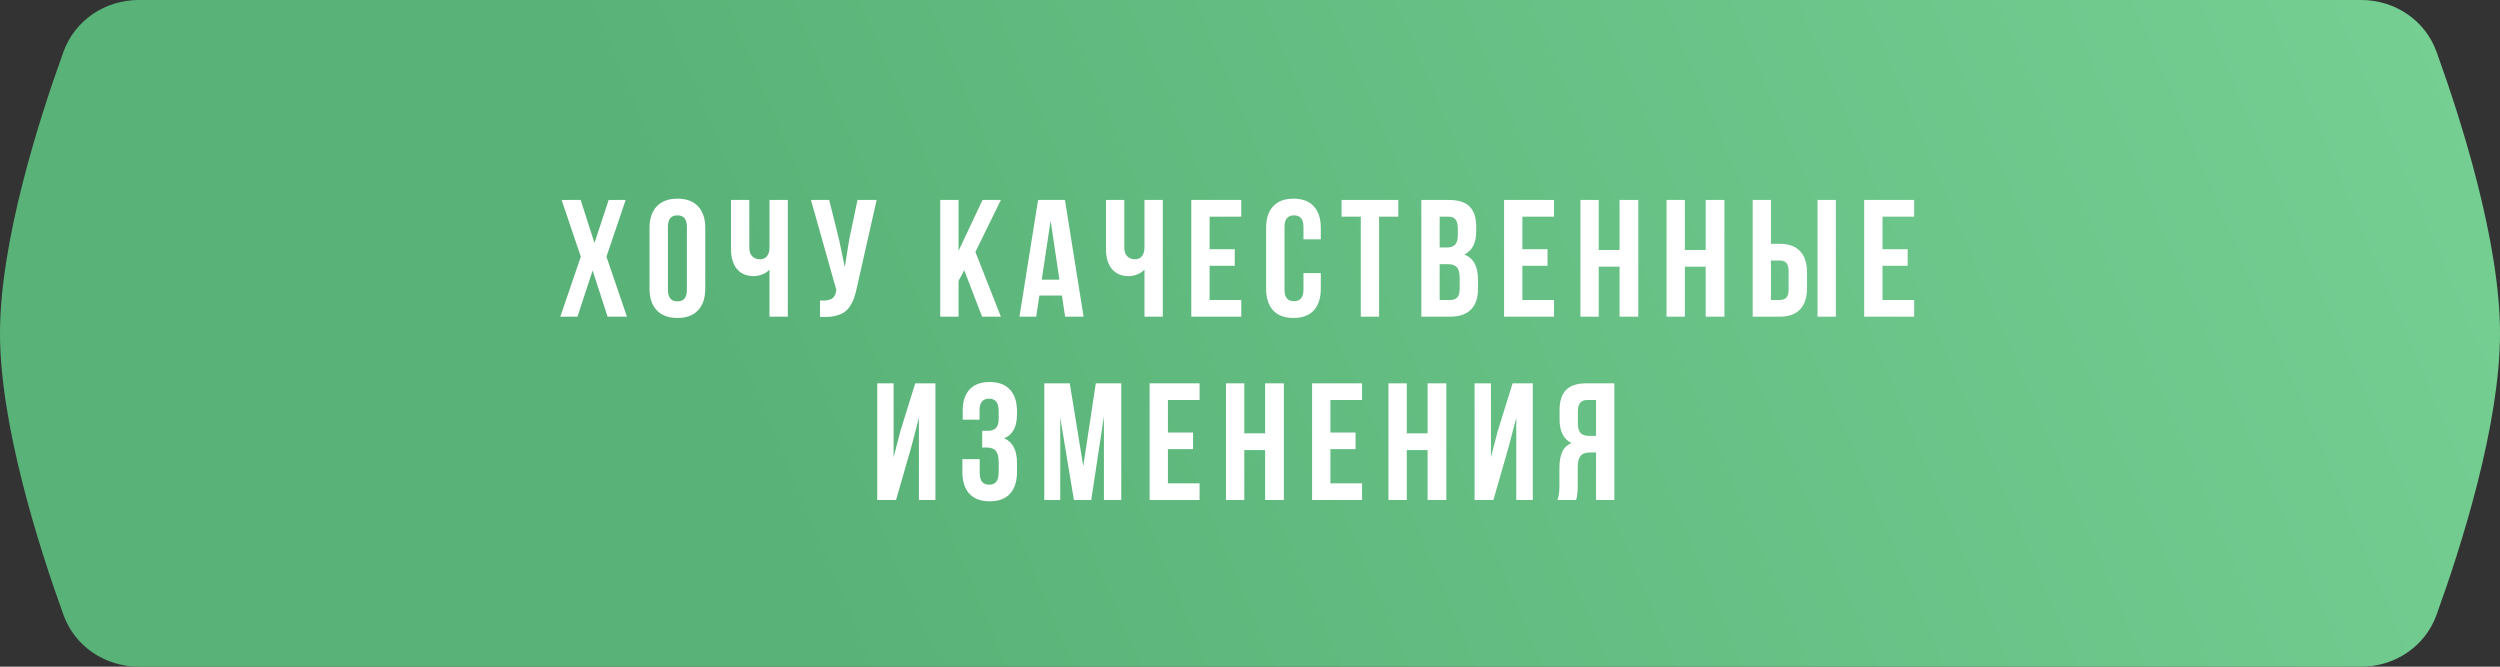
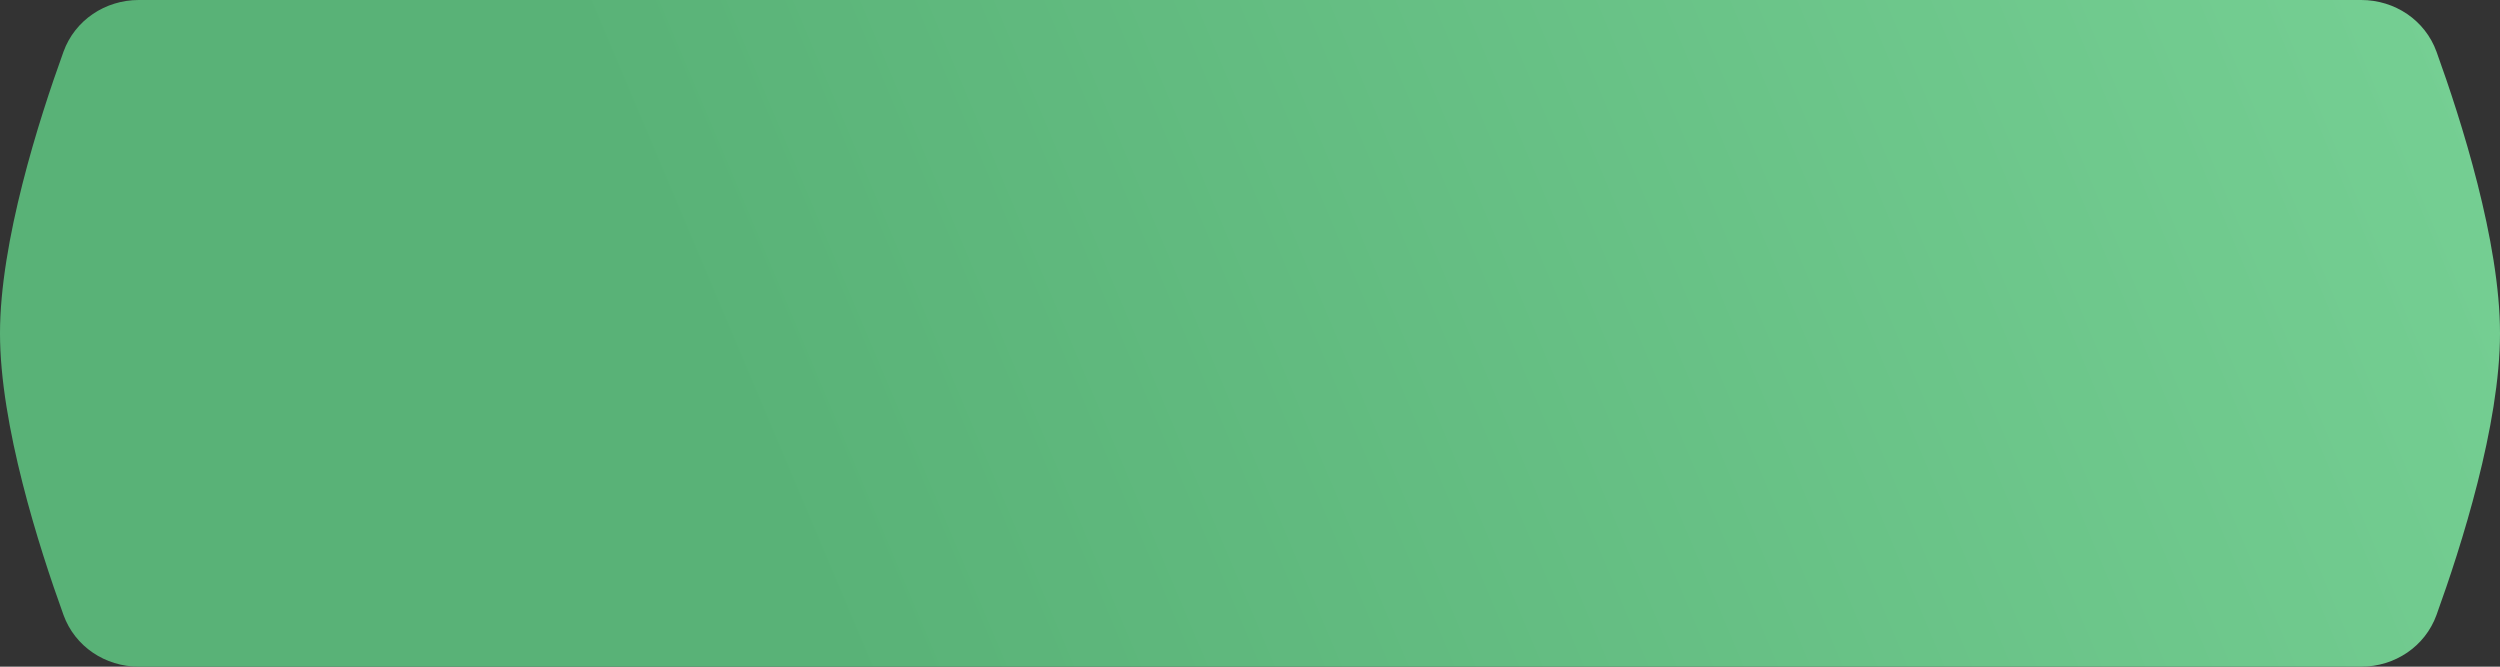
<svg xmlns="http://www.w3.org/2000/svg" width="300" height="80" viewBox="0 0 300 80" fill="none">
  <rect x="0" y="0" width="300" height="80" fill="#333333" stroke="none" />
  <path d="M7.618 6.208C8.989 2.417 12.624 0 16.656 0H283.344C287.376 0 291.011 2.417 292.382 6.208C295.34 14.384 300 29.009 300 40C300 50.991 295.34 65.616 292.382 73.792C291.011 77.583 287.376 80 283.344 80H16.656C12.624 80 8.989 77.583 7.618 73.792C4.66 65.616 0 50.991 0 40C0 29.009 4.66 14.384 7.618 6.208Z" fill="url(#paint0_linear_407_1039)" />
-   <path d="M67.237 38L69.698 30.803L67.393 23.996H69.678L71.339 29.162L73.038 23.996H75.079L72.774 30.803L75.235 38H72.911L71.114 32.463L69.298 38H67.237ZM77.943 34.641V27.355C77.943 26.236 78.233 25.37 78.812 24.758C79.392 24.146 80.219 23.84 81.293 23.84C82.367 23.84 83.191 24.146 83.764 24.758C84.343 25.37 84.633 26.236 84.633 27.355V34.641C84.633 35.76 84.343 36.626 83.764 37.238C83.191 37.85 82.367 38.156 81.293 38.156C80.219 38.156 79.392 37.85 78.812 37.238C78.233 36.626 77.943 35.76 77.943 34.641ZM80.15 34.777C80.15 35.702 80.531 36.164 81.293 36.164C82.048 36.164 82.426 35.702 82.426 34.777V27.219C82.426 26.301 82.048 25.842 81.293 25.842C80.531 25.842 80.15 26.301 80.15 27.219V34.777ZM87.722 29.924V23.996H89.919V29.738C89.919 30.188 90.04 30.529 90.281 30.764C90.521 30.998 90.827 31.115 91.198 31.115C91.556 31.115 91.837 30.991 92.038 30.744C92.24 30.497 92.341 30.142 92.341 29.68V23.996H94.538V38H92.341V32.355C92.113 32.603 91.82 32.795 91.462 32.932C91.111 33.068 90.775 33.137 90.456 33.137C89.577 33.137 88.9 32.847 88.425 32.268C87.956 31.688 87.722 30.907 87.722 29.924ZM97.315 23.996H99.502L100.694 28.781L101.377 32.062L101.895 28.801L102.901 23.996H105.196L102.842 34.435C102.732 34.969 102.608 35.425 102.471 35.803C102.334 36.174 102.155 36.519 101.934 36.838C101.713 37.15 101.446 37.395 101.133 37.57C100.821 37.746 100.437 37.876 99.981 37.961C99.532 38.039 99.004 38.059 98.399 38.02V36.057C98.998 36.096 99.45 36.037 99.756 35.881C100.062 35.725 100.258 35.406 100.342 34.924L100.362 34.797L97.315 23.996ZM112.829 38V23.996H115.026V30.1L117.907 23.996H120.104L117.048 30.236L120.104 38H117.848L115.71 32.424L115.026 33.703V38H112.829ZM122.334 38L124.57 23.996H127.793L130.029 38H127.812L127.432 35.461H124.727L124.346 38H122.334ZM125.01 33.557H127.129L126.074 26.477L125.01 33.557ZM132.718 29.924V23.996H134.915V29.738C134.915 30.188 135.036 30.529 135.277 30.764C135.517 30.998 135.823 31.115 136.195 31.115C136.553 31.115 136.833 30.991 137.034 30.744C137.236 30.497 137.337 30.142 137.337 29.68V23.996H139.534V38H137.337V32.355C137.109 32.603 136.816 32.795 136.458 32.932C136.107 33.068 135.771 33.137 135.452 33.137C134.573 33.137 133.896 32.847 133.421 32.268C132.952 31.688 132.718 30.907 132.718 29.924ZM142.955 38V23.996H148.952V25.998H145.153V29.904H148.17V31.896H145.153V35.998H148.952V38H142.955ZM151.933 34.641V27.355C151.933 26.229 152.213 25.363 152.773 24.758C153.333 24.146 154.147 23.84 155.214 23.84C156.282 23.84 157.096 24.146 157.656 24.758C158.216 25.363 158.496 26.229 158.496 27.355V28.723H156.416V27.219C156.416 26.301 156.038 25.842 155.283 25.842C154.521 25.842 154.14 26.301 154.14 27.219V34.777C154.14 35.689 154.521 36.145 155.283 36.145C156.038 36.145 156.416 35.689 156.416 34.777V32.775H158.496V34.641C158.496 35.767 158.216 36.636 157.656 37.248C157.096 37.853 156.282 38.156 155.214 38.156C154.147 38.156 153.333 37.853 152.773 37.248C152.213 36.636 151.933 35.767 151.933 34.641ZM160.989 25.998V23.996H167.796V25.998H165.491V38H163.294V25.998H160.989ZM170.562 38V23.996H173.883C175.009 23.996 175.833 24.26 176.354 24.787C176.881 25.314 177.145 26.125 177.145 27.219V27.717C177.145 29.149 176.669 30.09 175.719 30.539C176.812 30.962 177.359 31.962 177.359 33.537V34.68C177.359 35.76 177.076 36.584 176.51 37.15C175.943 37.717 175.113 38 174.02 38H170.562ZM172.76 35.998H174.02C174.404 35.998 174.69 35.894 174.879 35.685C175.068 35.477 175.162 35.122 175.162 34.621V33.4C175.162 32.762 175.051 32.32 174.83 32.072C174.615 31.825 174.254 31.701 173.746 31.701H172.76V35.998ZM172.76 29.699H173.619C174.055 29.699 174.384 29.588 174.605 29.367C174.827 29.139 174.938 28.759 174.938 28.225V27.443C174.938 26.942 174.85 26.578 174.674 26.35C174.498 26.115 174.215 25.998 173.824 25.998H172.76V29.699ZM180.487 38V23.996H186.484V25.998H182.685V29.904H185.702V31.896H182.685V35.998H186.484V38H180.487ZM189.651 38V23.996H191.848V30.002H194.348V23.996H196.594V38H194.348V32.004H191.848V38H189.651ZM199.986 38V23.996H202.183V30.002H204.683V23.996H206.929V38H204.683V32.004H202.183V38H199.986ZM210.321 38V23.996H212.518V29.26H213.563C214.651 29.26 215.468 29.556 216.014 30.148C216.568 30.734 216.845 31.59 216.845 32.717V34.543C216.845 35.669 216.568 36.529 216.014 37.121C215.468 37.707 214.651 38 213.563 38H210.321ZM212.518 35.998H213.563C213.928 35.998 214.198 35.9 214.374 35.705C214.55 35.503 214.637 35.161 214.637 34.68V32.58C214.637 32.098 214.55 31.76 214.374 31.564C214.198 31.363 213.928 31.262 213.563 31.262H212.518V35.998ZM218.104 38V23.996H220.302V38H218.104ZM223.703 38V23.996H229.699V25.998H225.9V29.904H228.918V31.896H225.9V35.998H229.699V38H223.703ZM105.269 60V45.996H107.232V54.863L108.032 51.777L109.829 45.996H112.251V60H110.269V50.137L109.37 53.584L107.525 60H105.269ZM115.487 56.641V55.098H117.567V56.777C117.567 57.702 117.944 58.164 118.7 58.164C119.077 58.164 119.36 58.047 119.549 57.812C119.745 57.578 119.842 57.168 119.842 56.582V55.478C119.842 54.84 119.728 54.385 119.5 54.111C119.279 53.838 118.914 53.701 118.407 53.701H117.86V51.699H118.524C118.96 51.699 119.289 51.589 119.51 51.367C119.732 51.139 119.842 50.758 119.842 50.225V49.443C119.842 48.844 119.745 48.428 119.549 48.193C119.36 47.959 119.077 47.842 118.7 47.842C117.931 47.842 117.547 48.301 117.547 49.219V50.361H115.526V49.316C115.526 48.19 115.799 47.331 116.346 46.738C116.893 46.139 117.7 45.84 118.768 45.84C119.836 45.84 120.646 46.146 121.2 46.758C121.76 47.363 122.039 48.229 122.039 49.355V49.717C122.039 51.214 121.528 52.175 120.506 52.598C121.528 53.04 122.039 54.02 122.039 55.537V56.641C122.039 57.767 121.76 58.636 121.2 59.248C120.646 59.853 119.836 60.156 118.768 60.156C117.7 60.156 116.886 59.853 116.327 59.248C115.767 58.636 115.487 57.767 115.487 56.641ZM125.314 60V45.996H128.371L129.992 55.938L131.496 45.996H134.552V60H132.472V49.961L130.949 60H128.869L127.228 50.098V60H125.314ZM137.954 60V45.996H143.95V47.998H140.151V51.904H143.169V53.897H140.151V57.998H143.95V60H137.954ZM147.117 60V45.996H149.314V52.002H151.814V45.996H154.061V60H151.814V54.004H149.314V60H147.117ZM157.452 60V45.996H163.448V47.998H159.65V51.904H162.667V53.897H159.65V57.998H163.448V60H157.452ZM166.616 60V45.996H168.813V52.002H171.313V45.996H173.559V60H171.313V54.004H168.813V60H166.616ZM176.951 60V45.996H178.914V54.863L179.714 51.777L181.511 45.996H183.933V60H181.951V50.137L181.052 53.584L179.207 60H176.951ZM186.886 60C187.048 59.622 187.13 59.056 187.13 58.301V56.143C187.13 55.368 187.24 54.733 187.462 54.238C187.683 53.743 188.057 53.385 188.585 53.164C187.628 52.715 187.149 51.768 187.149 50.322V49.219C187.149 48.125 187.41 47.315 187.93 46.787C188.451 46.26 189.275 45.996 190.401 45.996H193.721V60H191.524V54.297H190.762C190.261 54.297 189.897 54.434 189.669 54.707C189.441 54.98 189.327 55.44 189.327 56.084V58.281C189.327 58.639 189.314 58.935 189.288 59.17C189.268 59.398 189.249 59.554 189.229 59.639C189.21 59.717 189.174 59.837 189.122 60H186.886ZM189.346 50.82C189.346 51.361 189.457 51.745 189.679 51.973C189.9 52.194 190.229 52.305 190.665 52.305H191.524V47.998H190.47C190.079 47.998 189.792 48.115 189.61 48.35C189.434 48.578 189.346 48.942 189.346 49.443V50.82Z" fill="white" />
  <defs>
    <linearGradient id="paint0_linear_407_1039" x1="91.607" y1="58.222" x2="289.338" y2="-25.255" gradientUnits="userSpaceOnUse">
      <stop stop-color="#59B277" />
      <stop offset="1" stop-color="#76D094" />
    </linearGradient>
  </defs>
</svg>